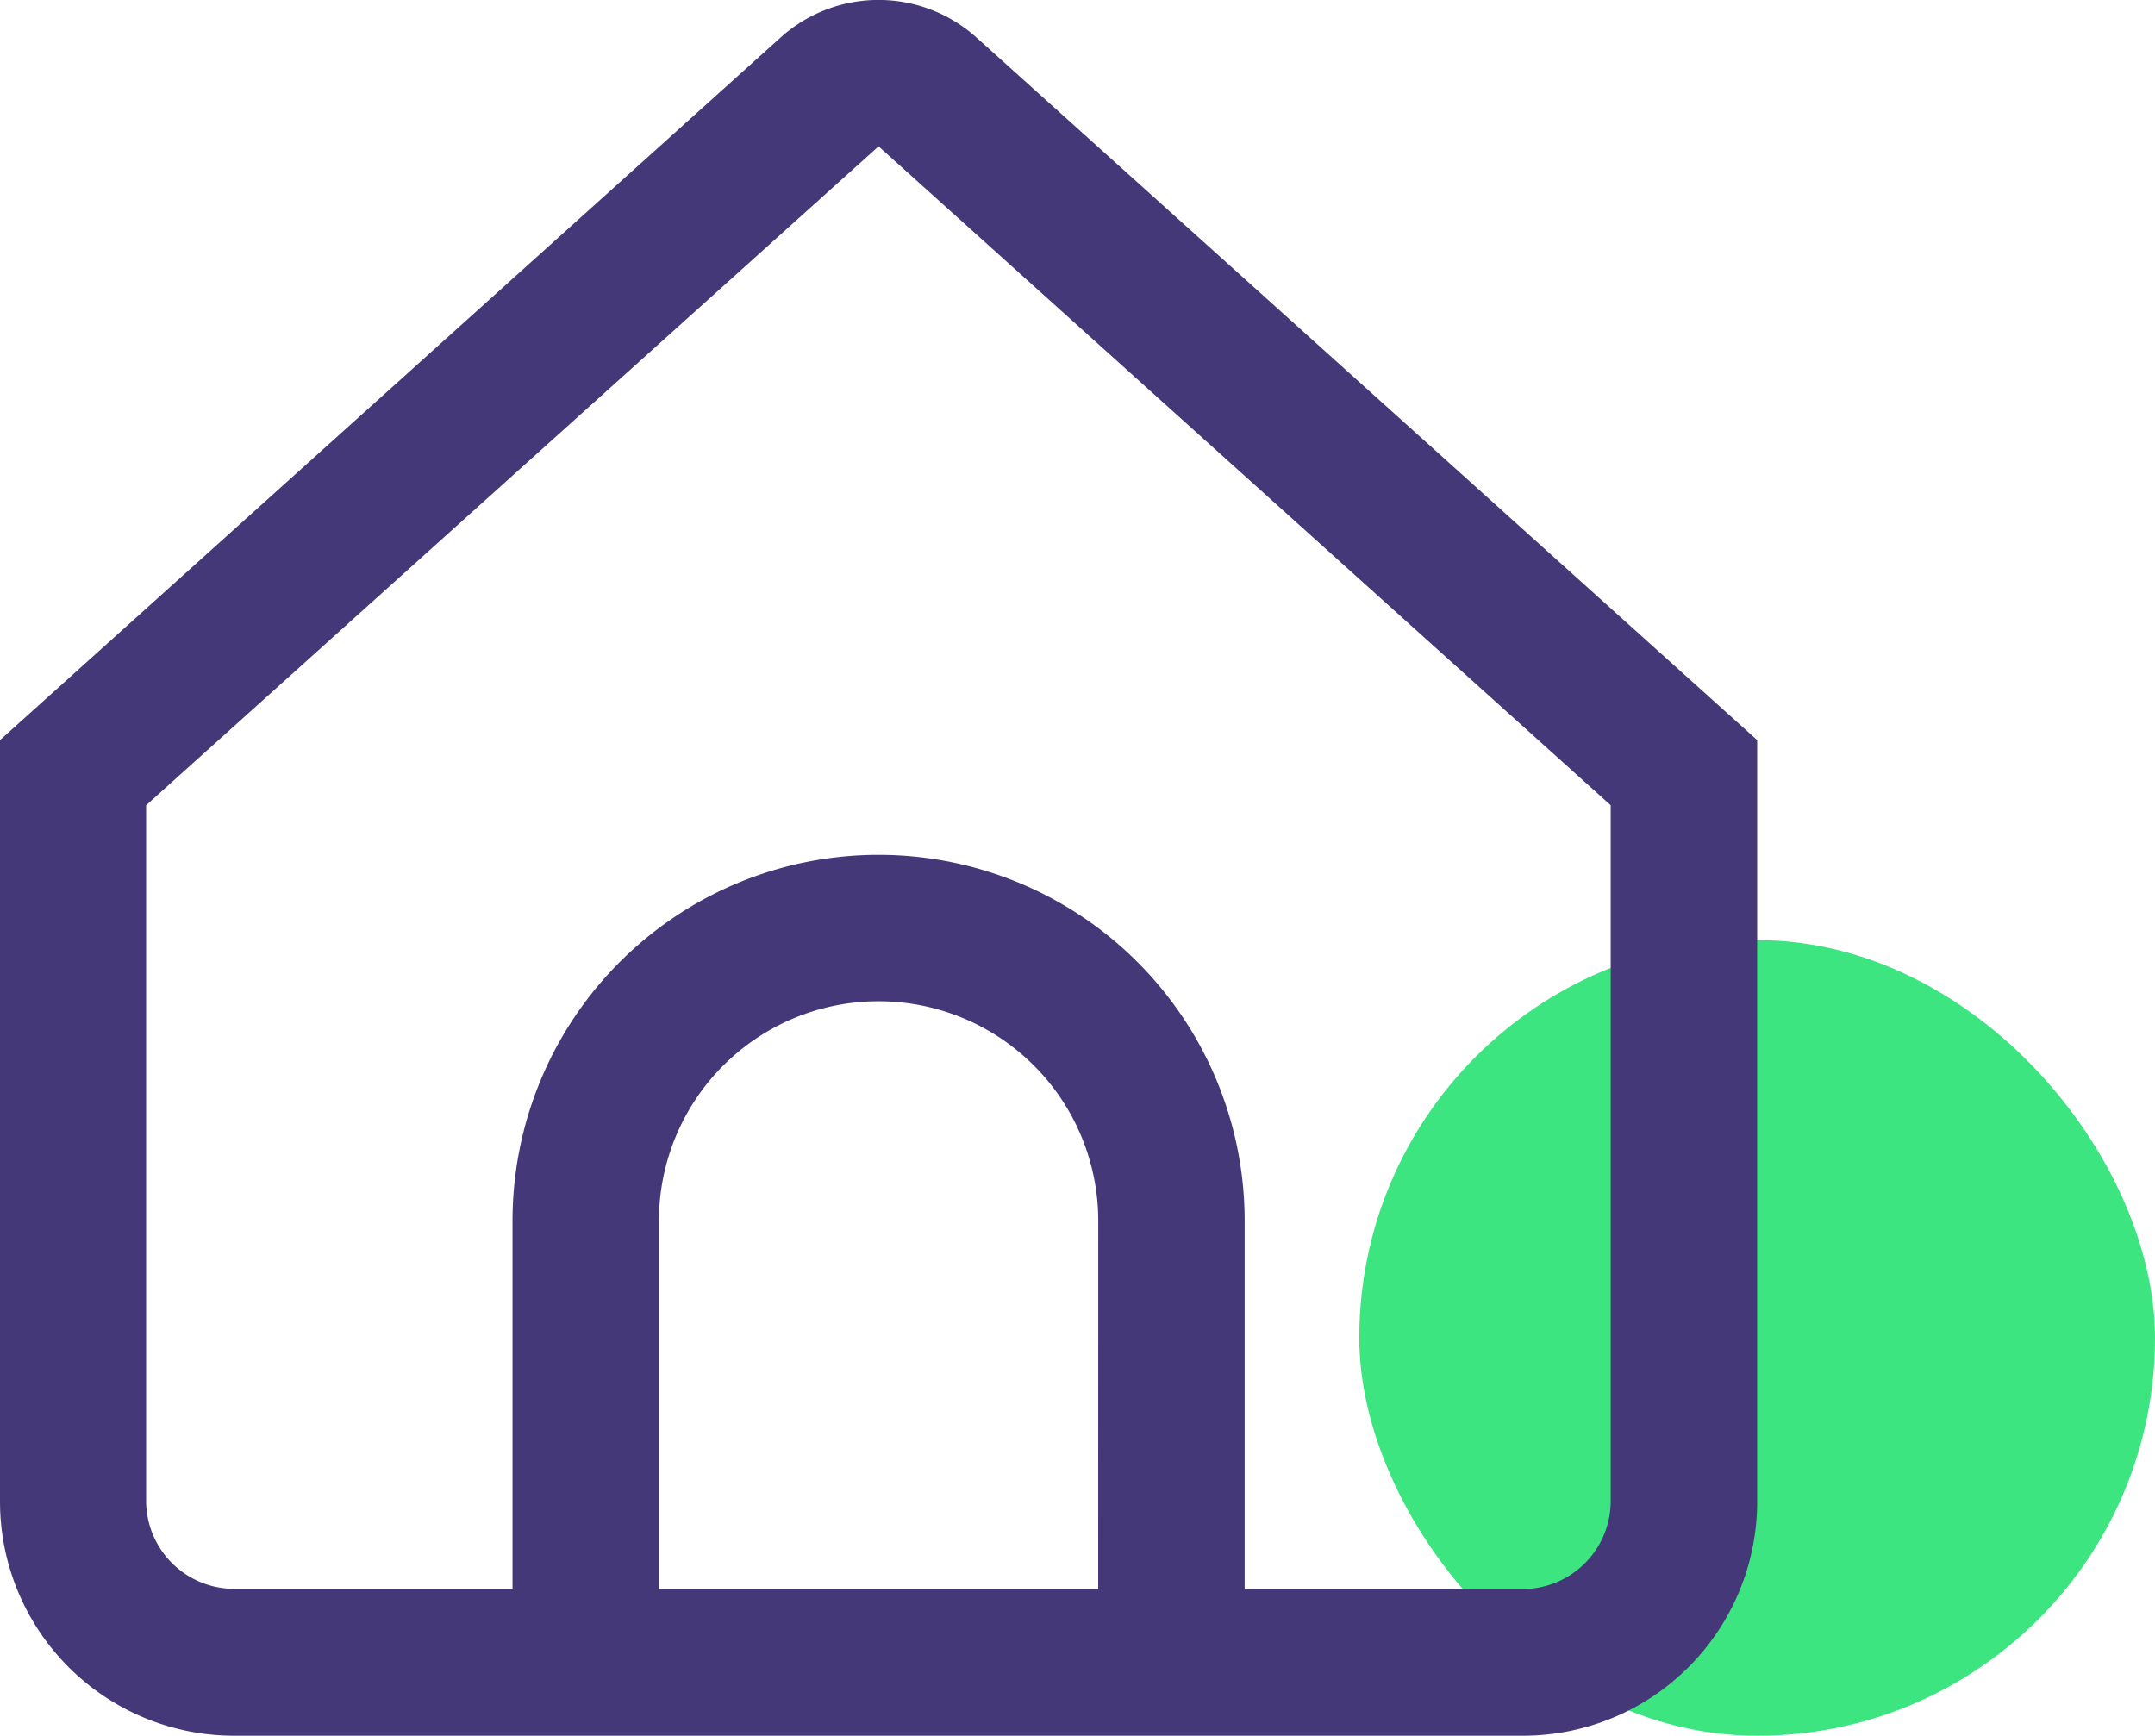
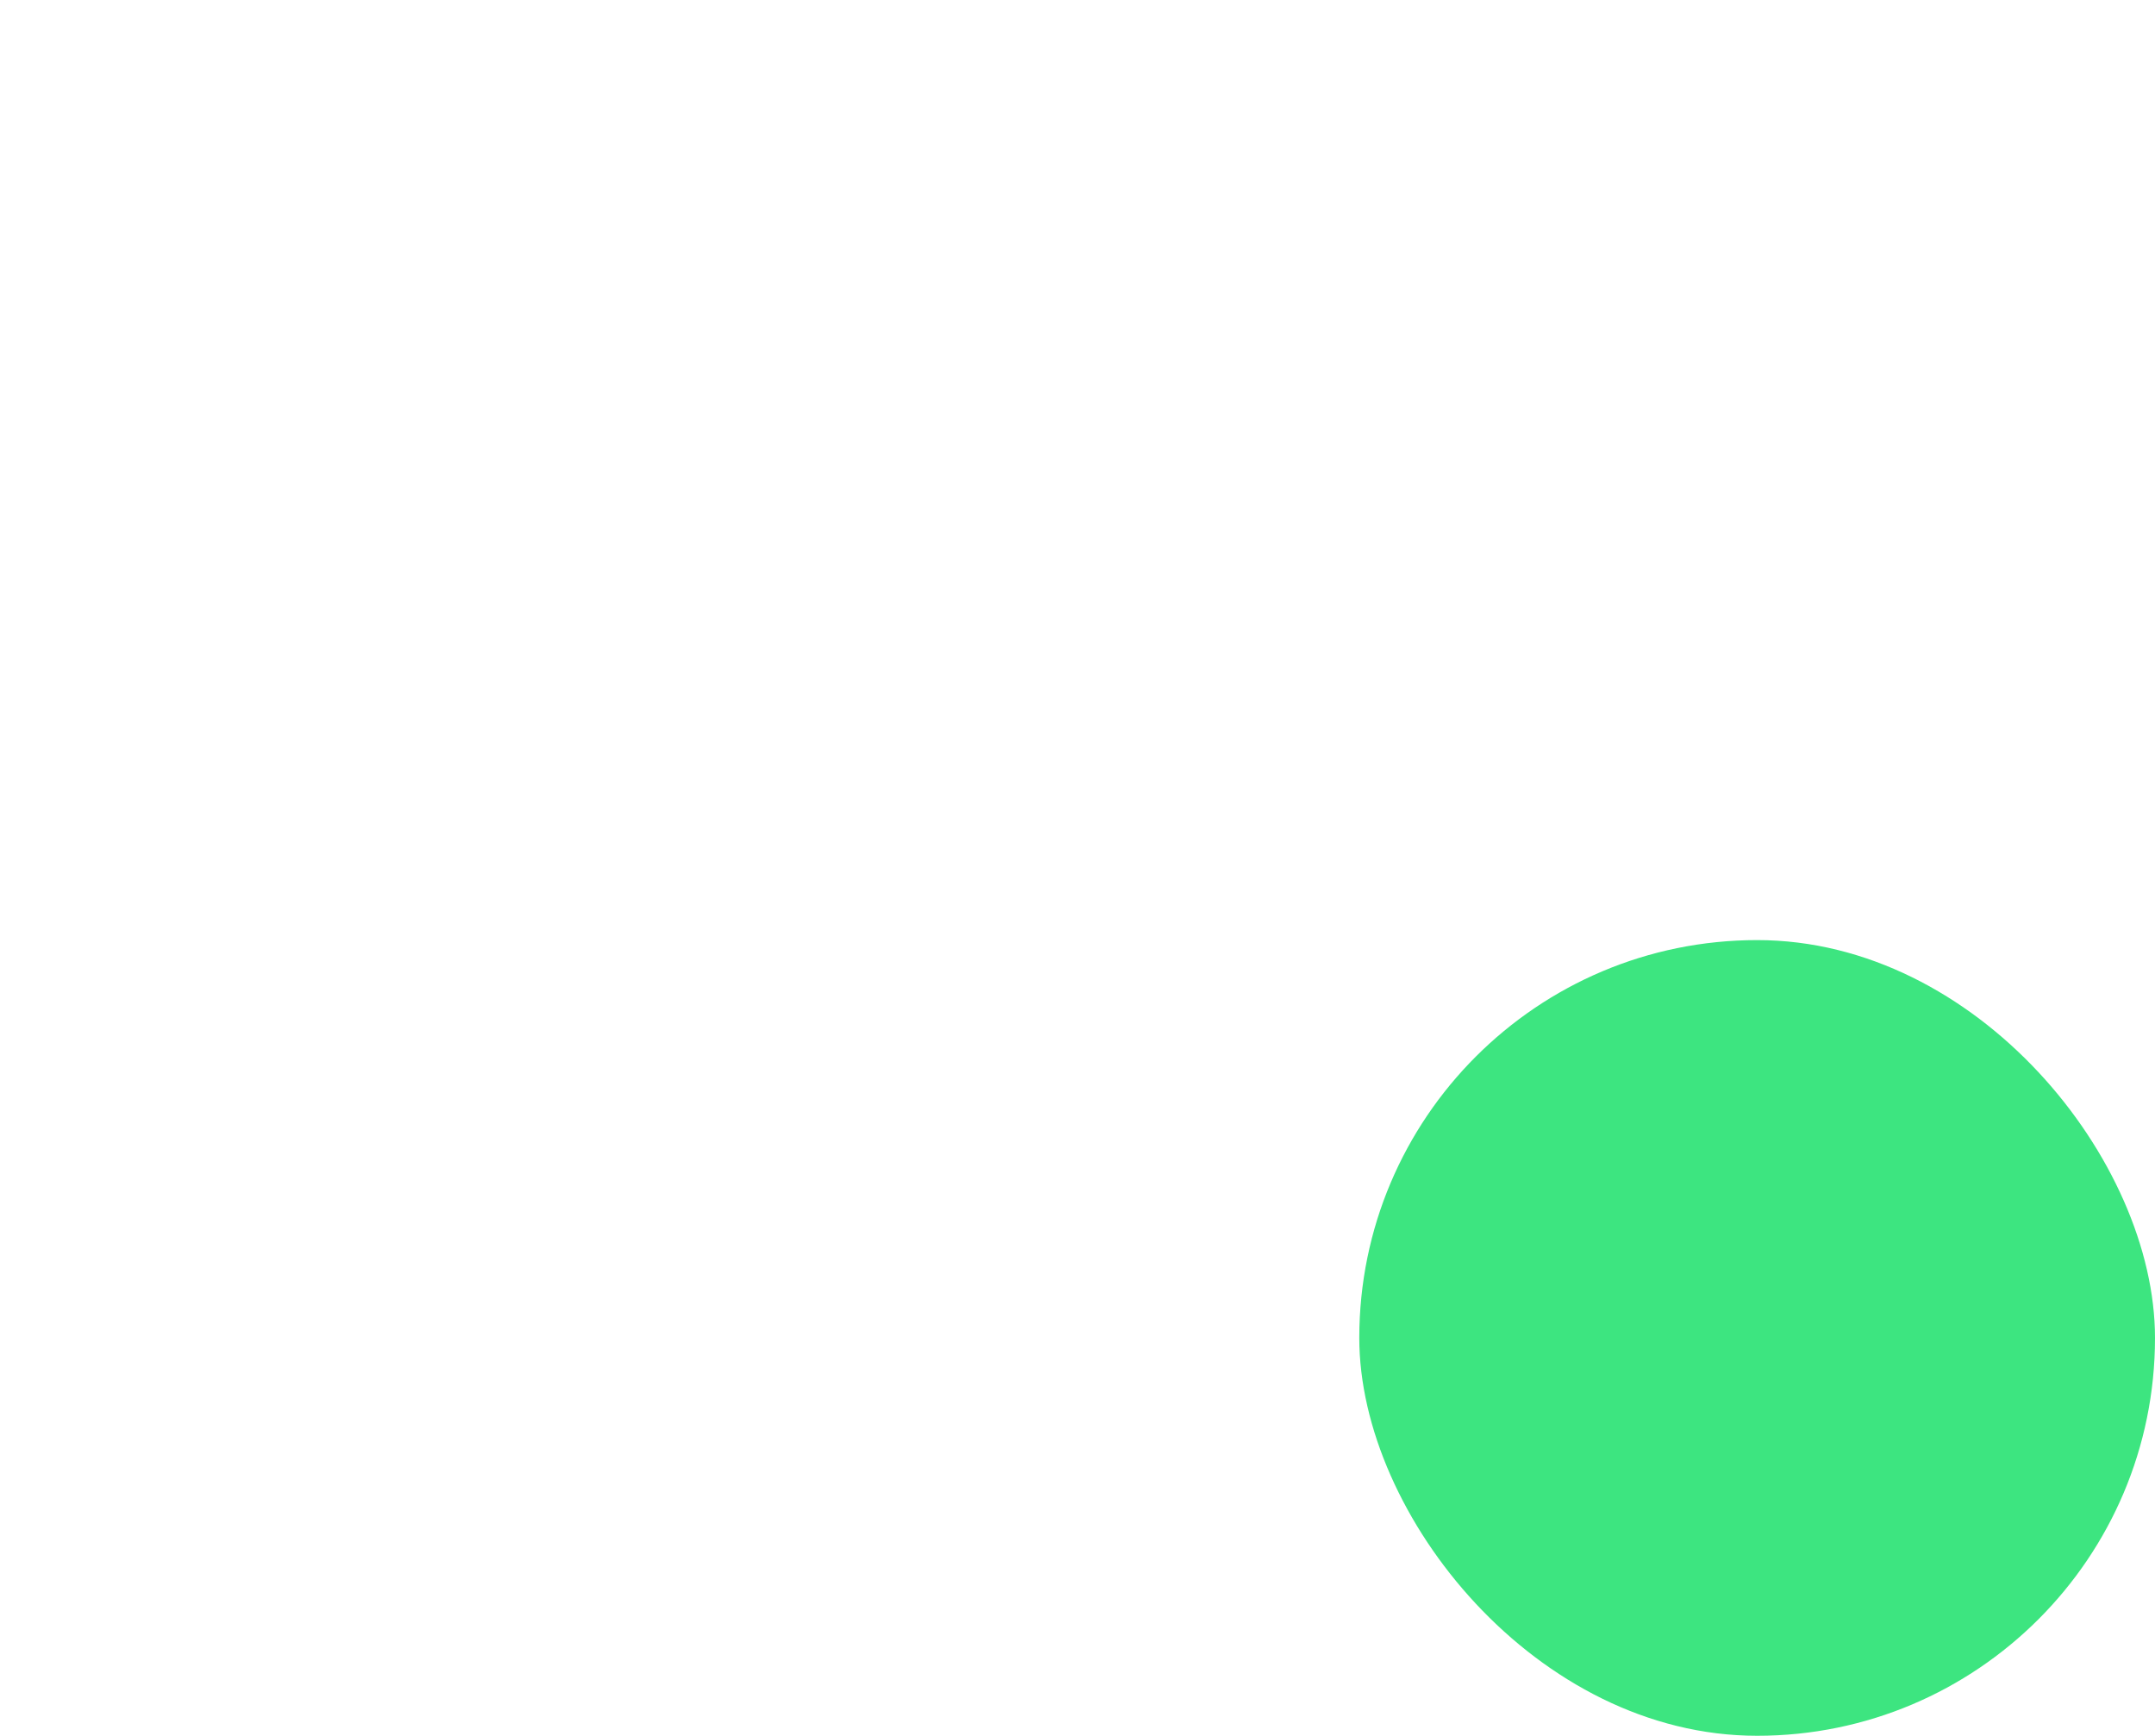
<svg xmlns="http://www.w3.org/2000/svg" width="36.678" height="29.544" viewBox="0 0 36.678 29.544">
  <g id="Group_3147" data-name="Group 3147" transform="translate(-790 -1259.848)">
    <g id="Group_583" data-name="Group 583" transform="translate(790 1259.848)">
      <rect id="Rectangle_644" data-name="Rectangle 644" width="13.543" height="13.543" rx="6.771" transform="translate(23.135 16.001)" fill="#3de580" />
      <g id="_01_align_center" data-name="01 align center">
-         <path id="Path_349" data-name="Path 349" d="M16.62.959a2.492,2.492,0,0,0-3.335,0L0,12.917V25.876a3.987,3.987,0,0,0,3.988,3.987H25.919a3.987,3.987,0,0,0,3.988-3.987V12.917Zm2.071,26.408H11.215V21.1a3.738,3.738,0,1,1,7.477,0Zm8.723-1.5a1.5,1.5,0,0,1-1.5,1.5H21.184V21.1a6.23,6.23,0,1,0-12.461,0v6.263H3.987a1.5,1.5,0,0,1-1.5-1.5V14.026L14.953,2.811,27.414,14.026Z" transform="translate(0 -0.32)" fill="#453878" />
-       </g>
+         </g>
    </g>
  </g>
</svg>